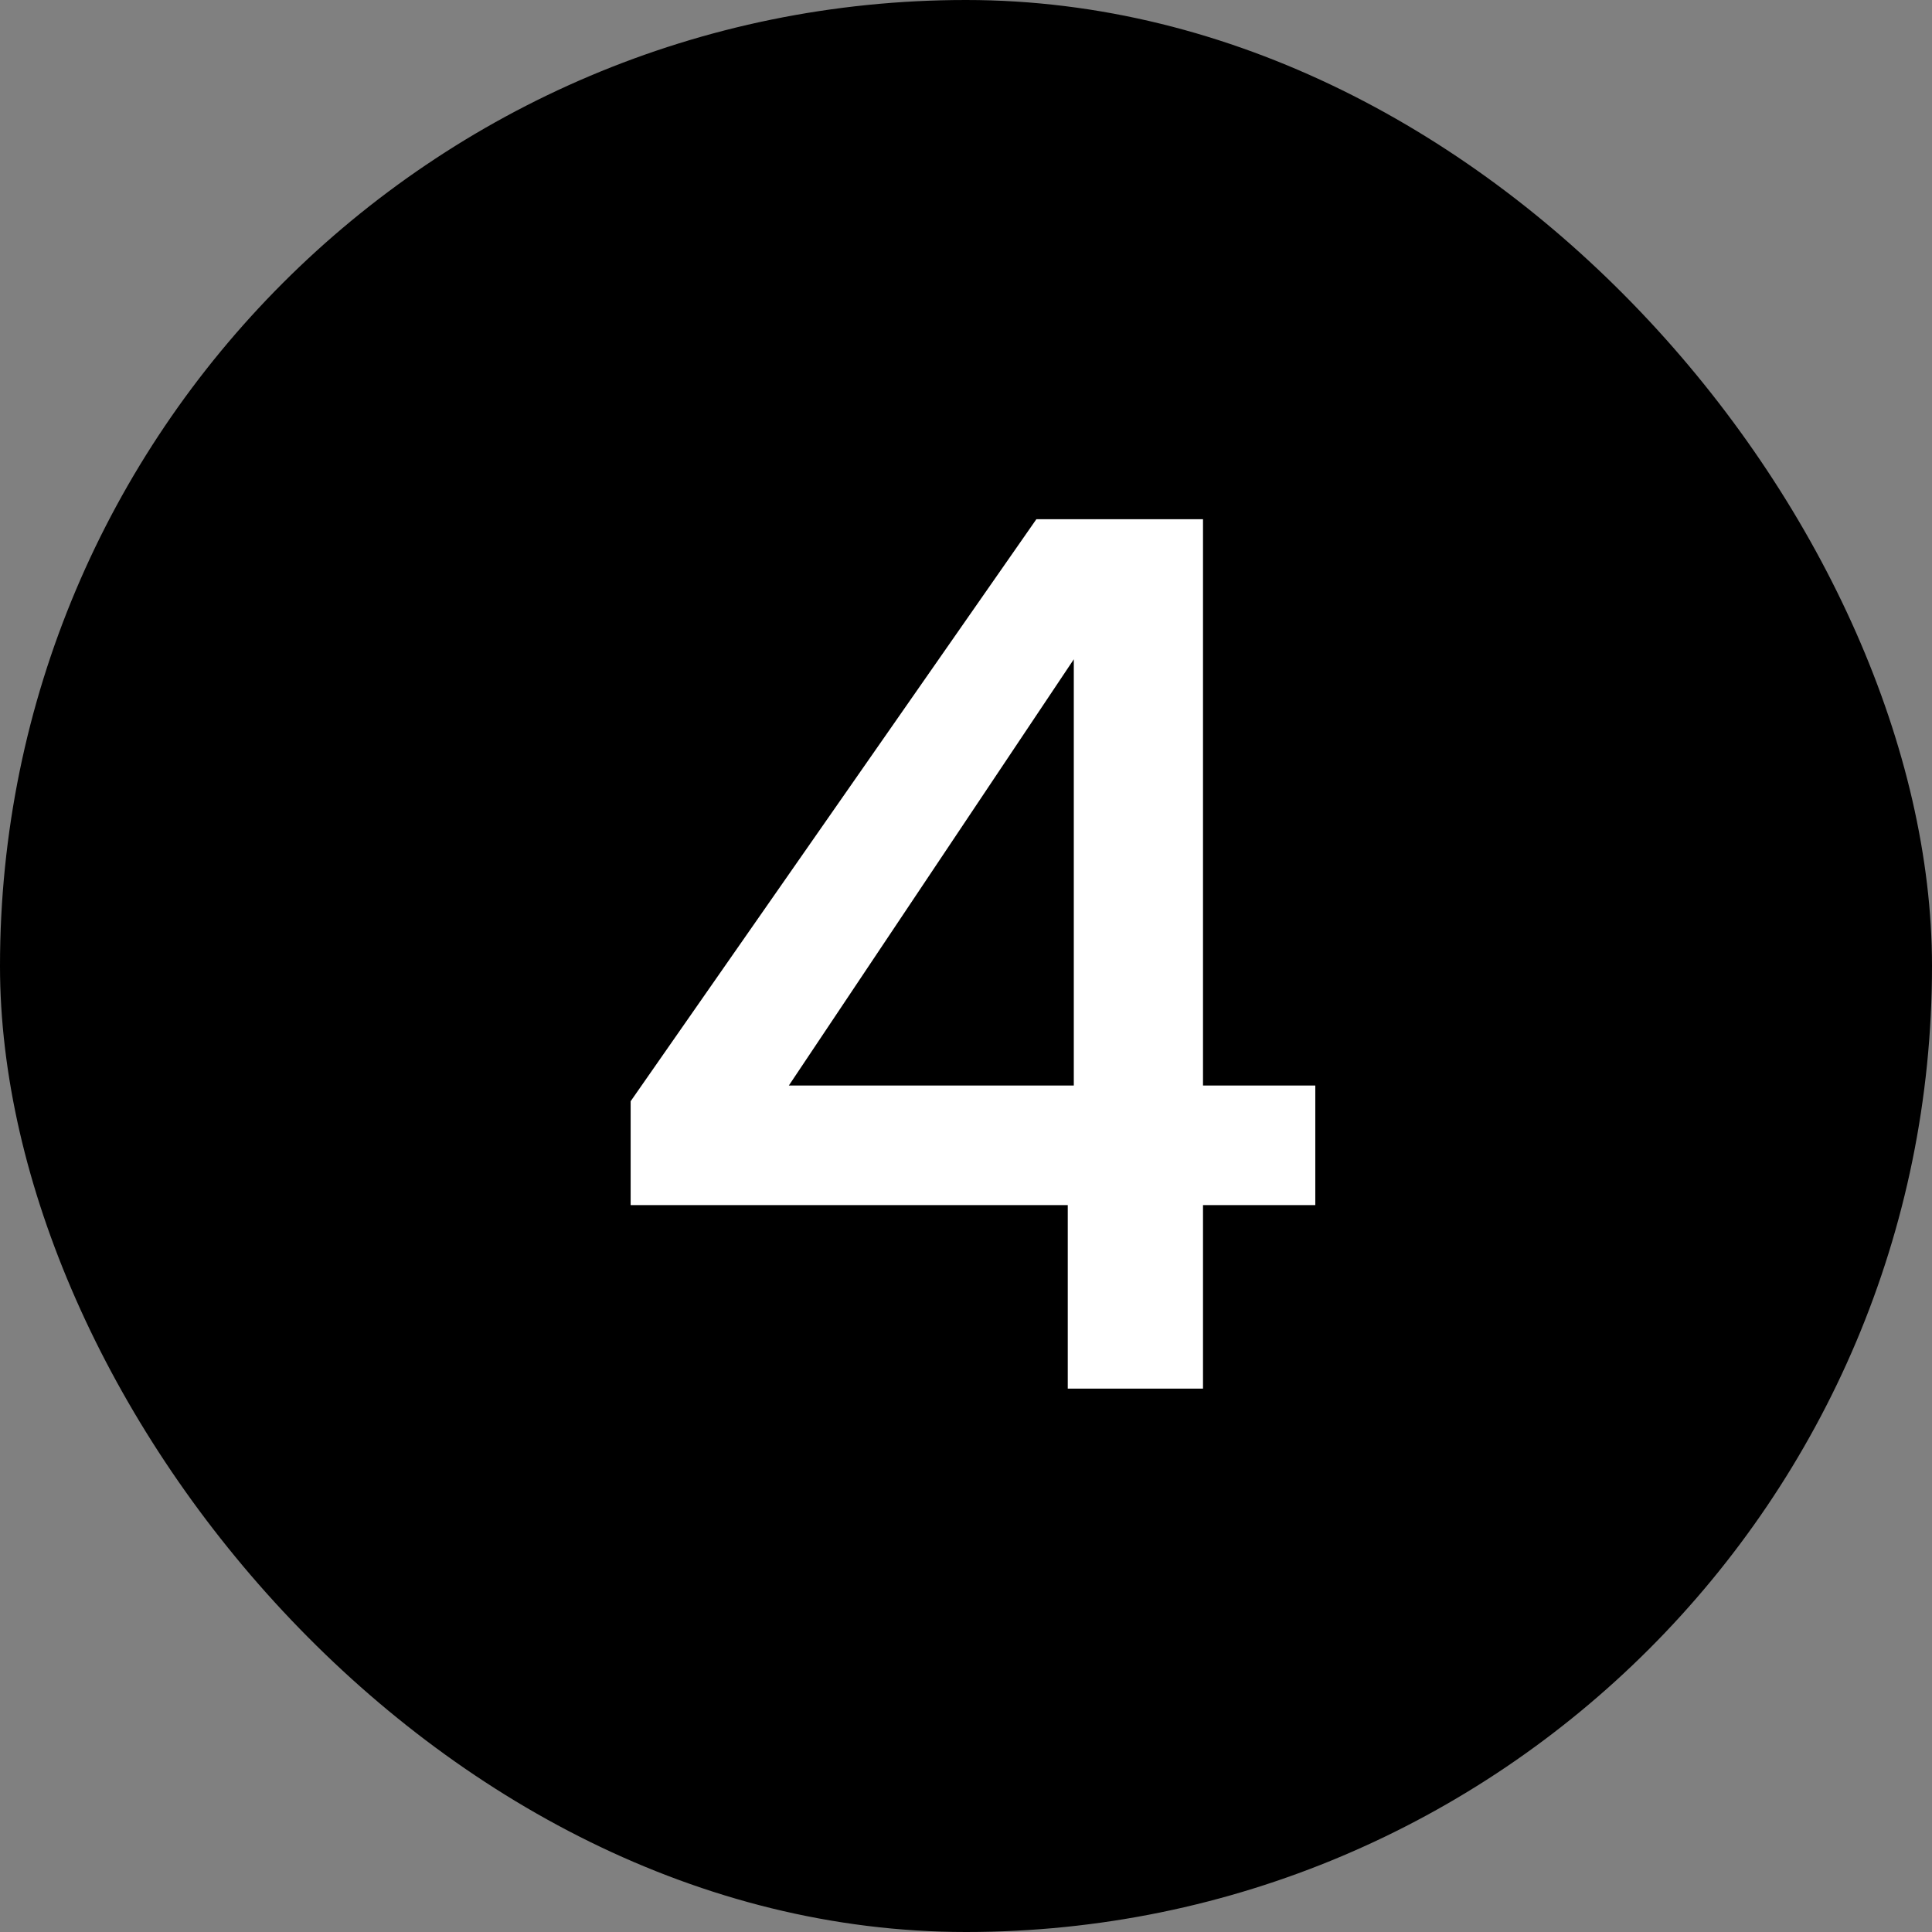
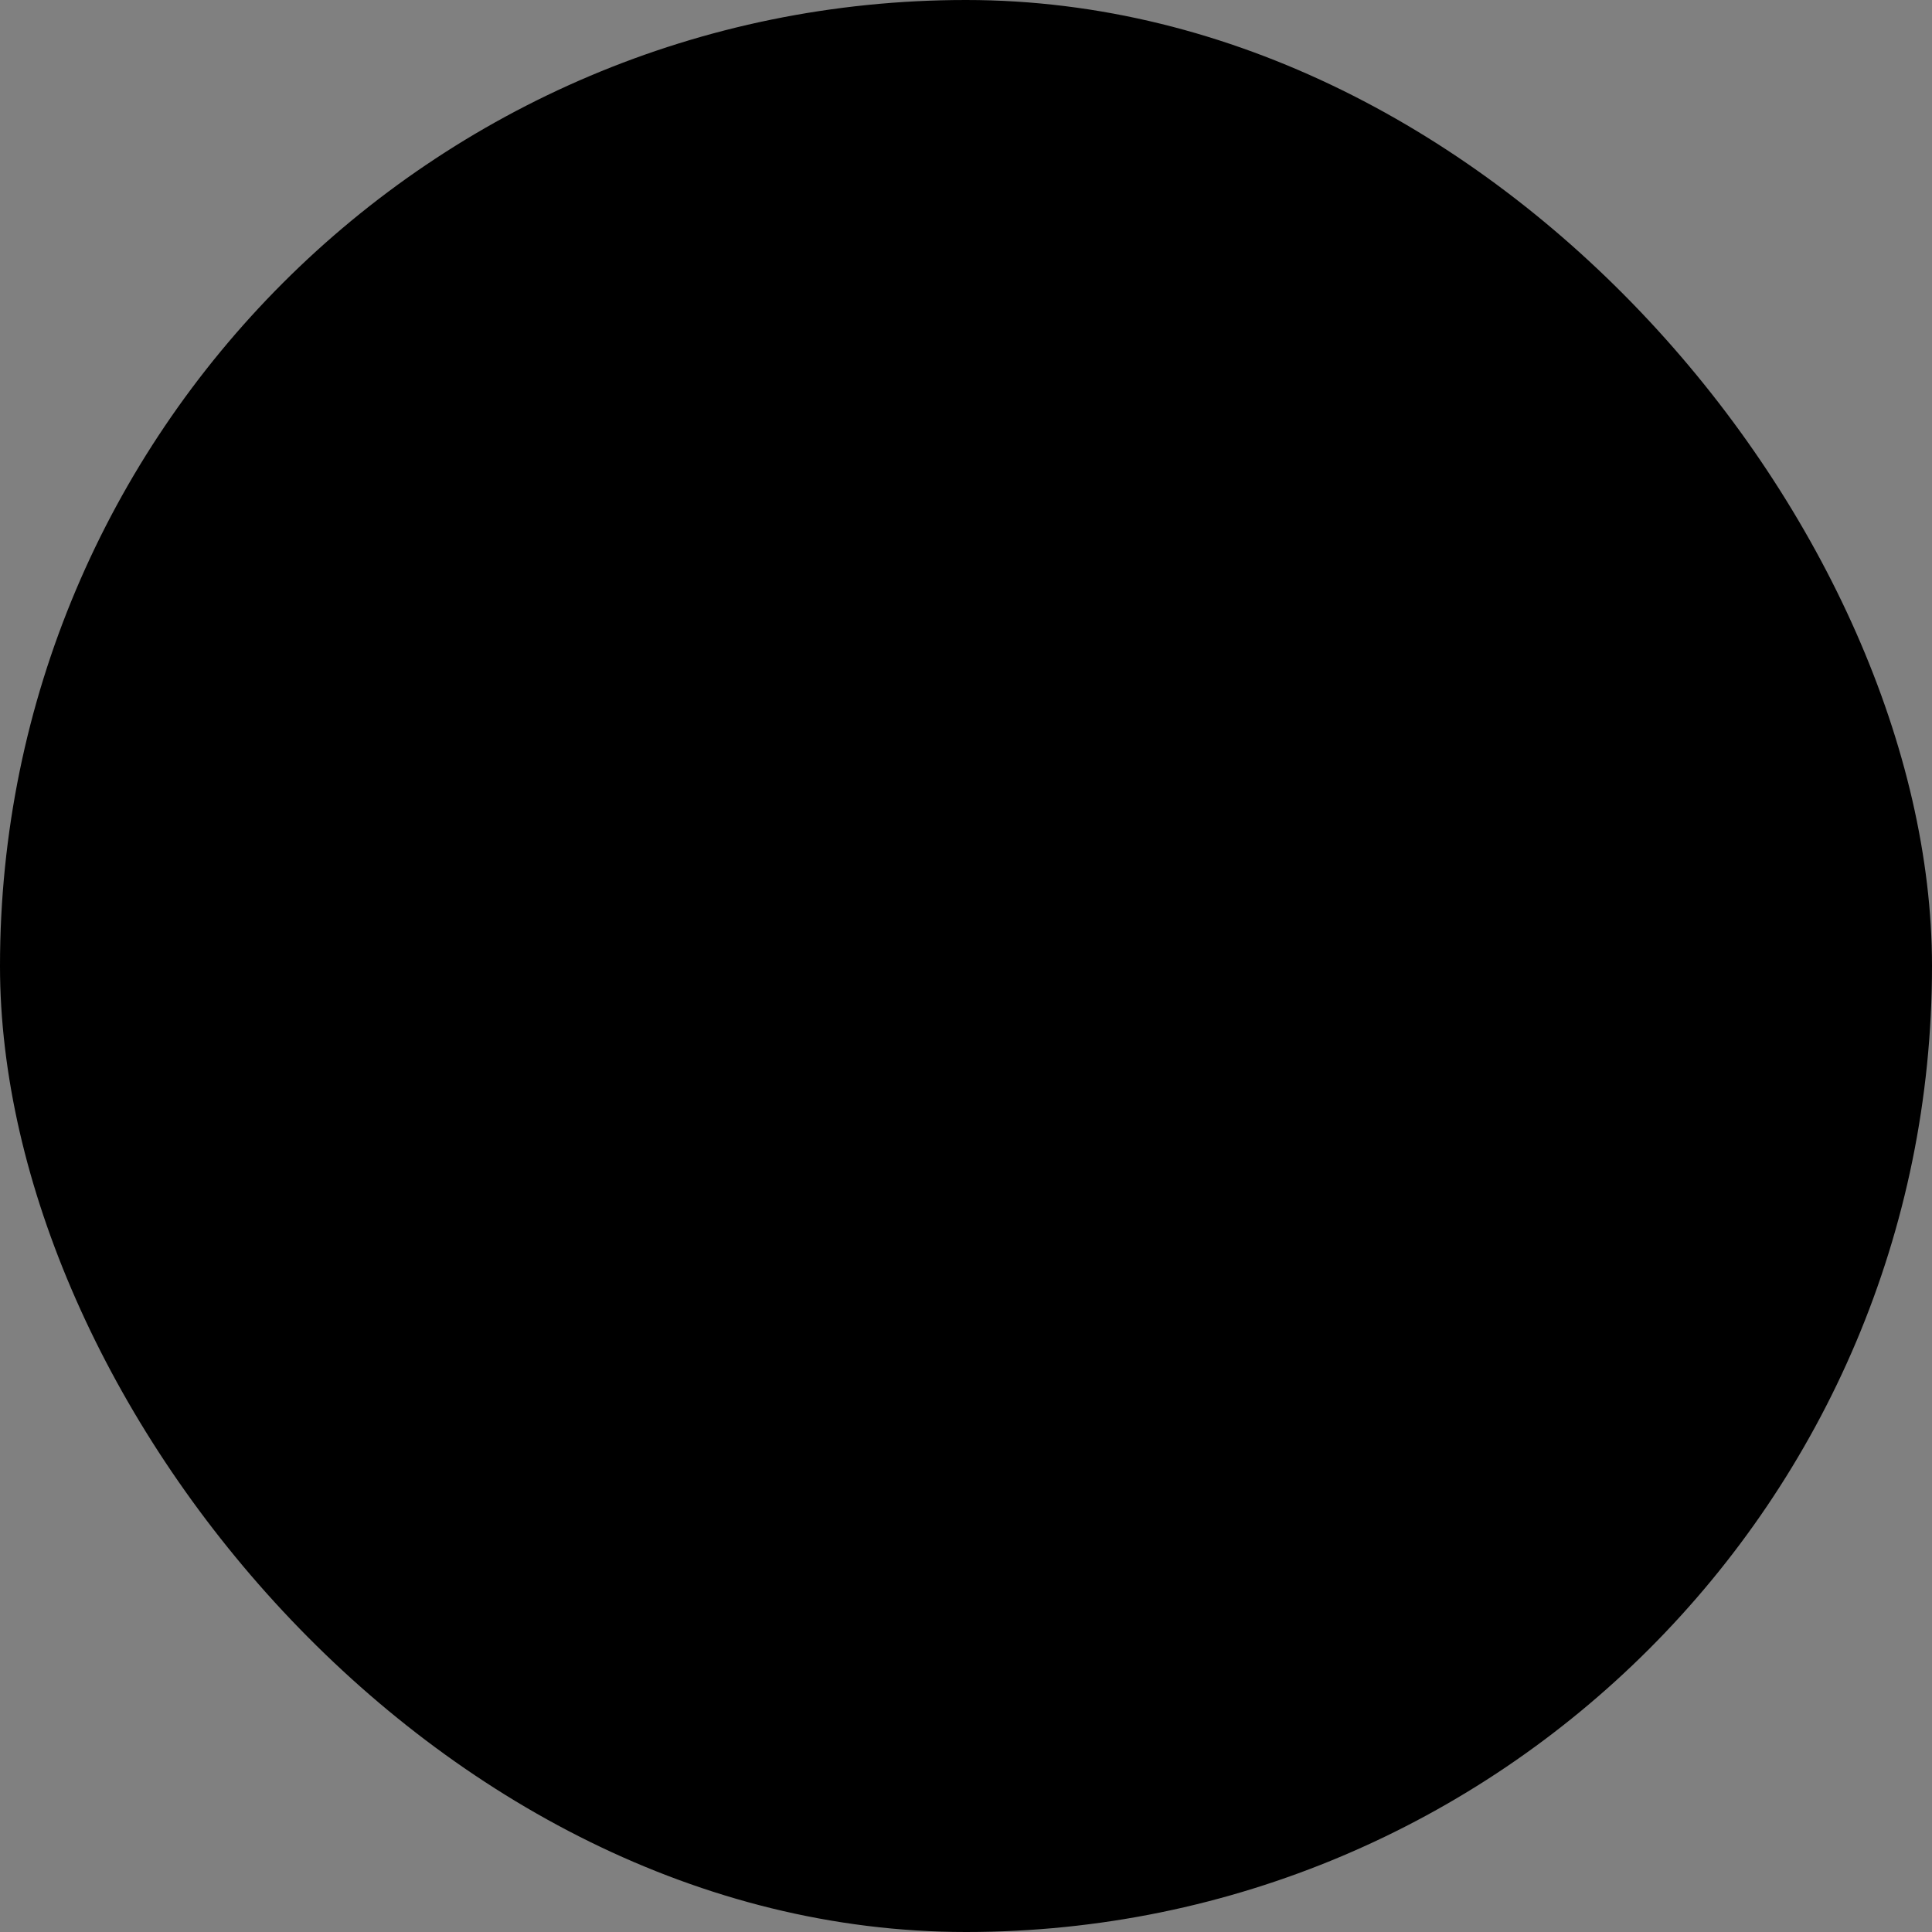
<svg xmlns="http://www.w3.org/2000/svg" width="64" height="64" viewBox="0 0 64 64" fill="none">
  <rect x="0" y="0" width="64" height="64" fill="#808080" stroke="none" />
  <rect width="64" height="64" rx="32" fill="black" />
-   <path d="M20.891 39.92V36.48L34.331 17.2H39.851V35.96H43.571V39.92H39.851V46H35.371V39.92H20.891ZM35.571 21.84L26.131 35.96H35.571V21.84Z" fill="white" />
</svg>